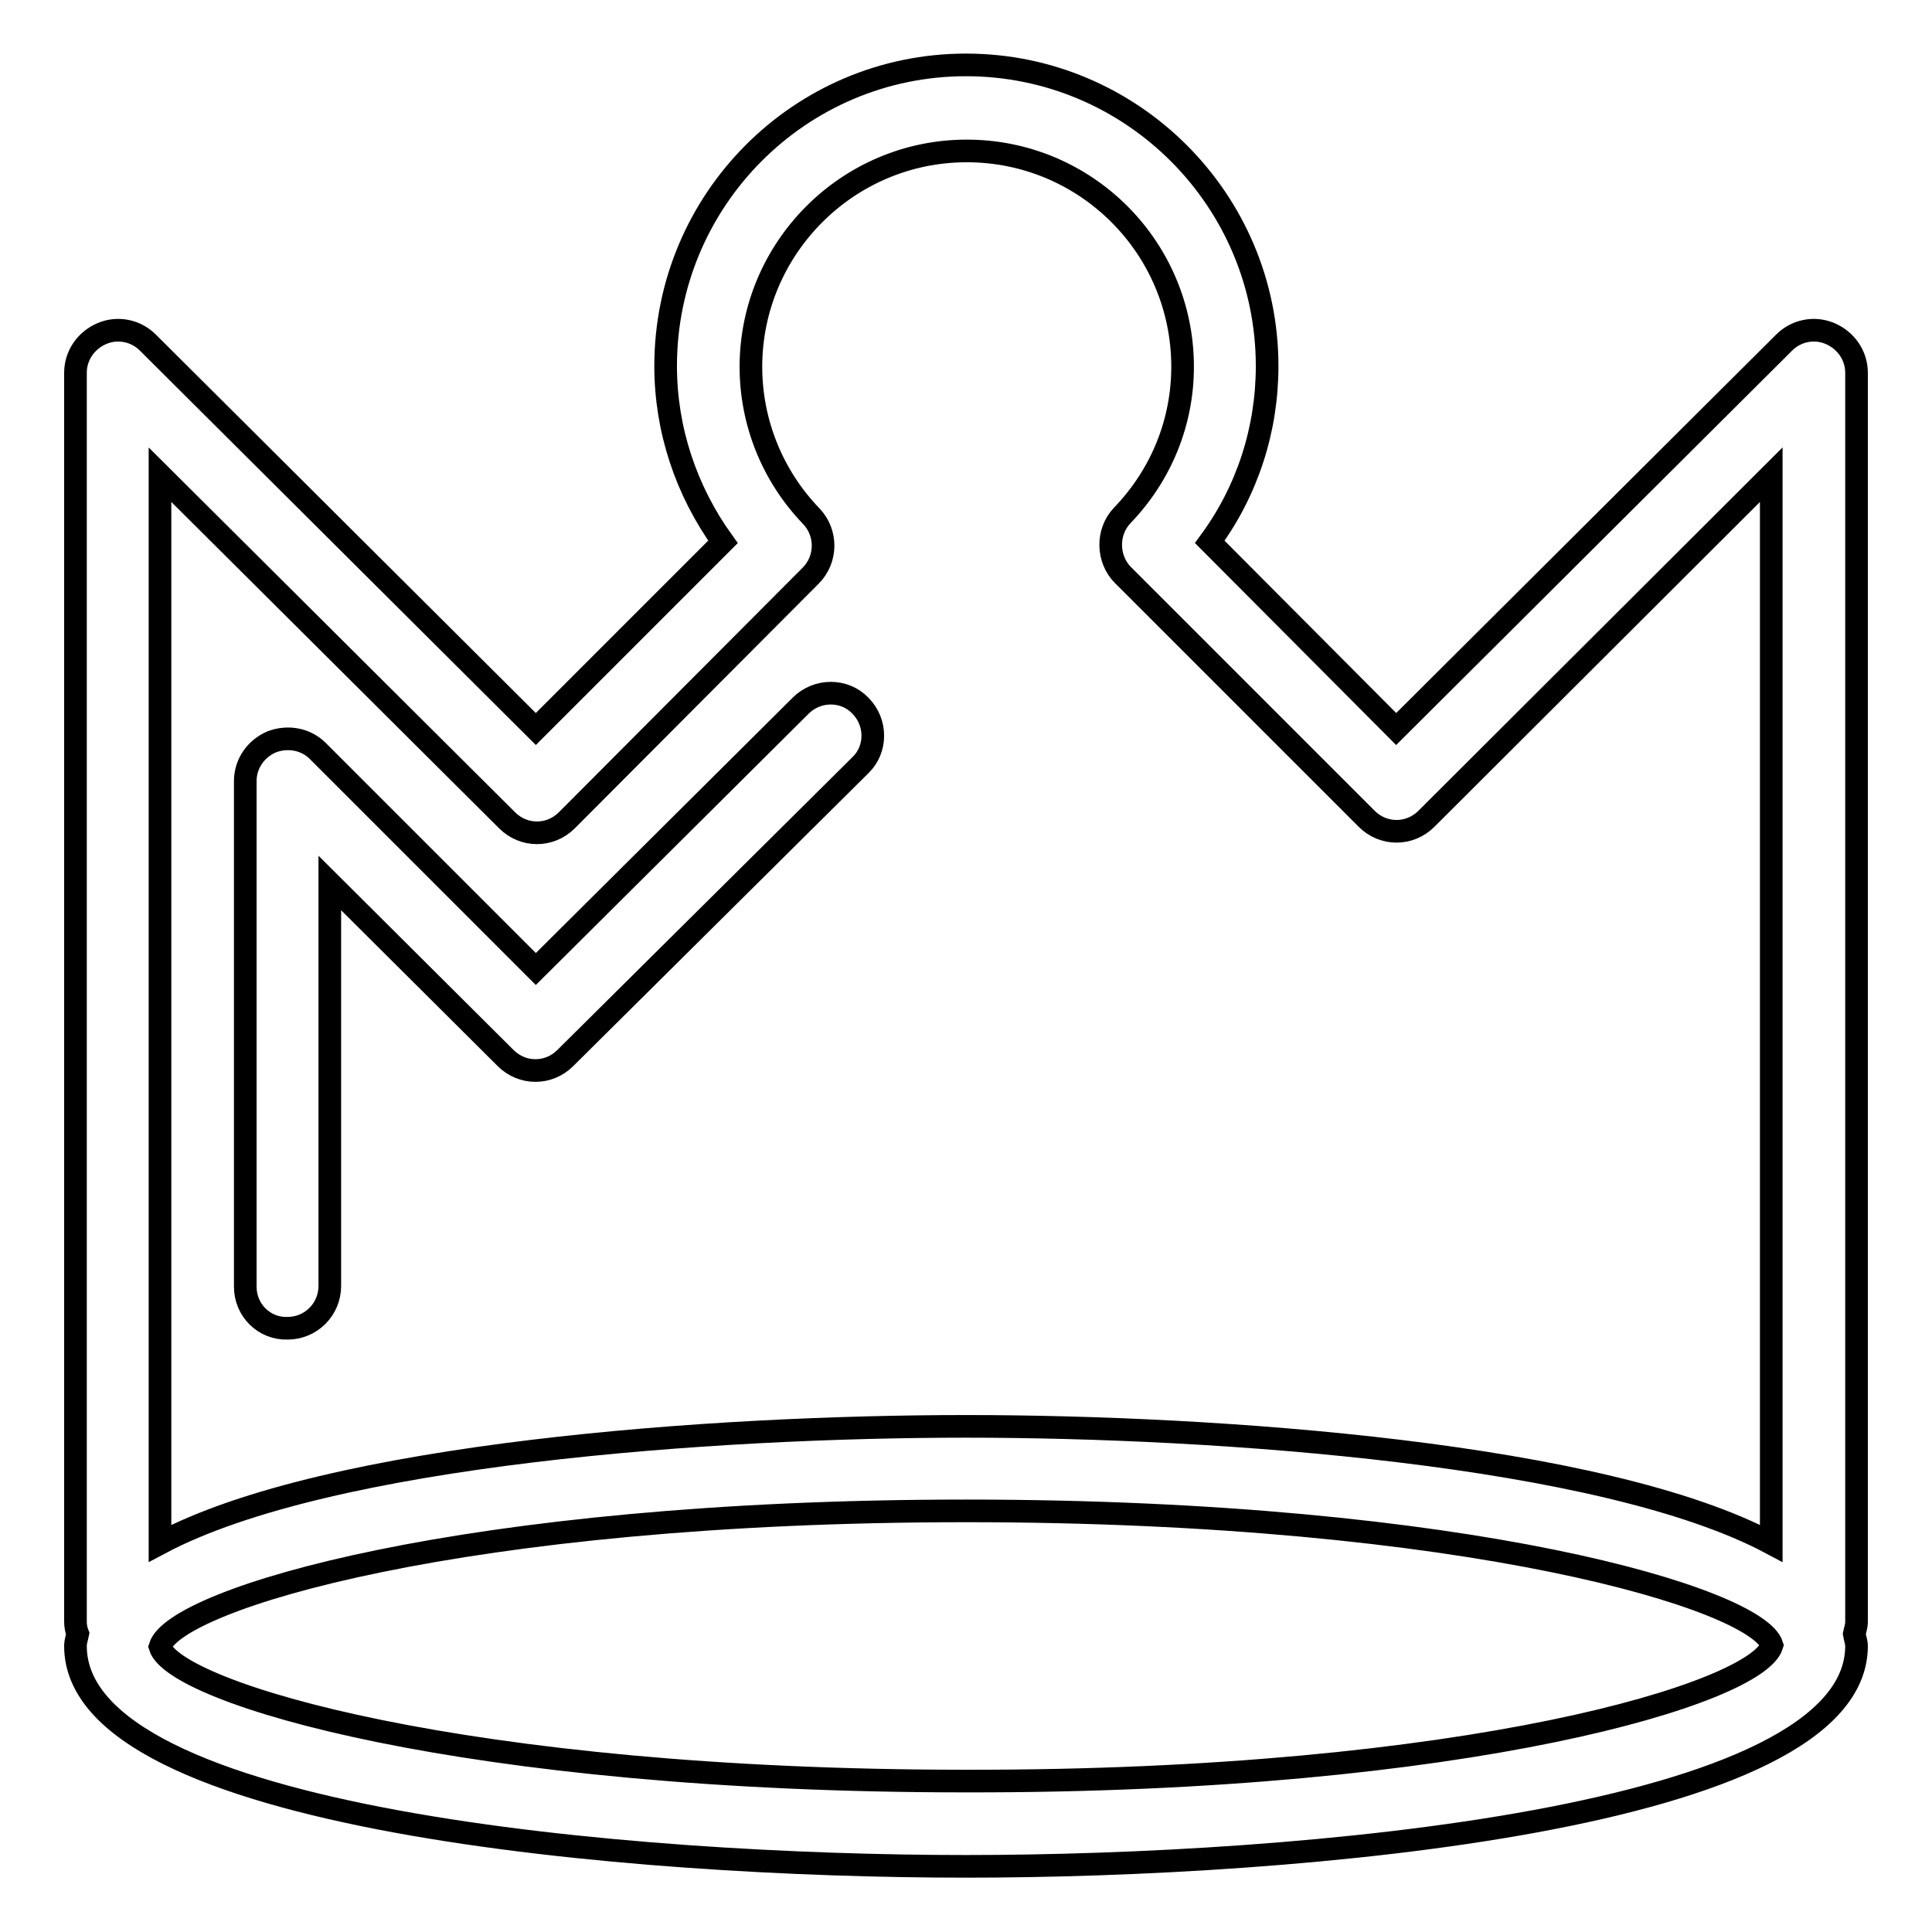
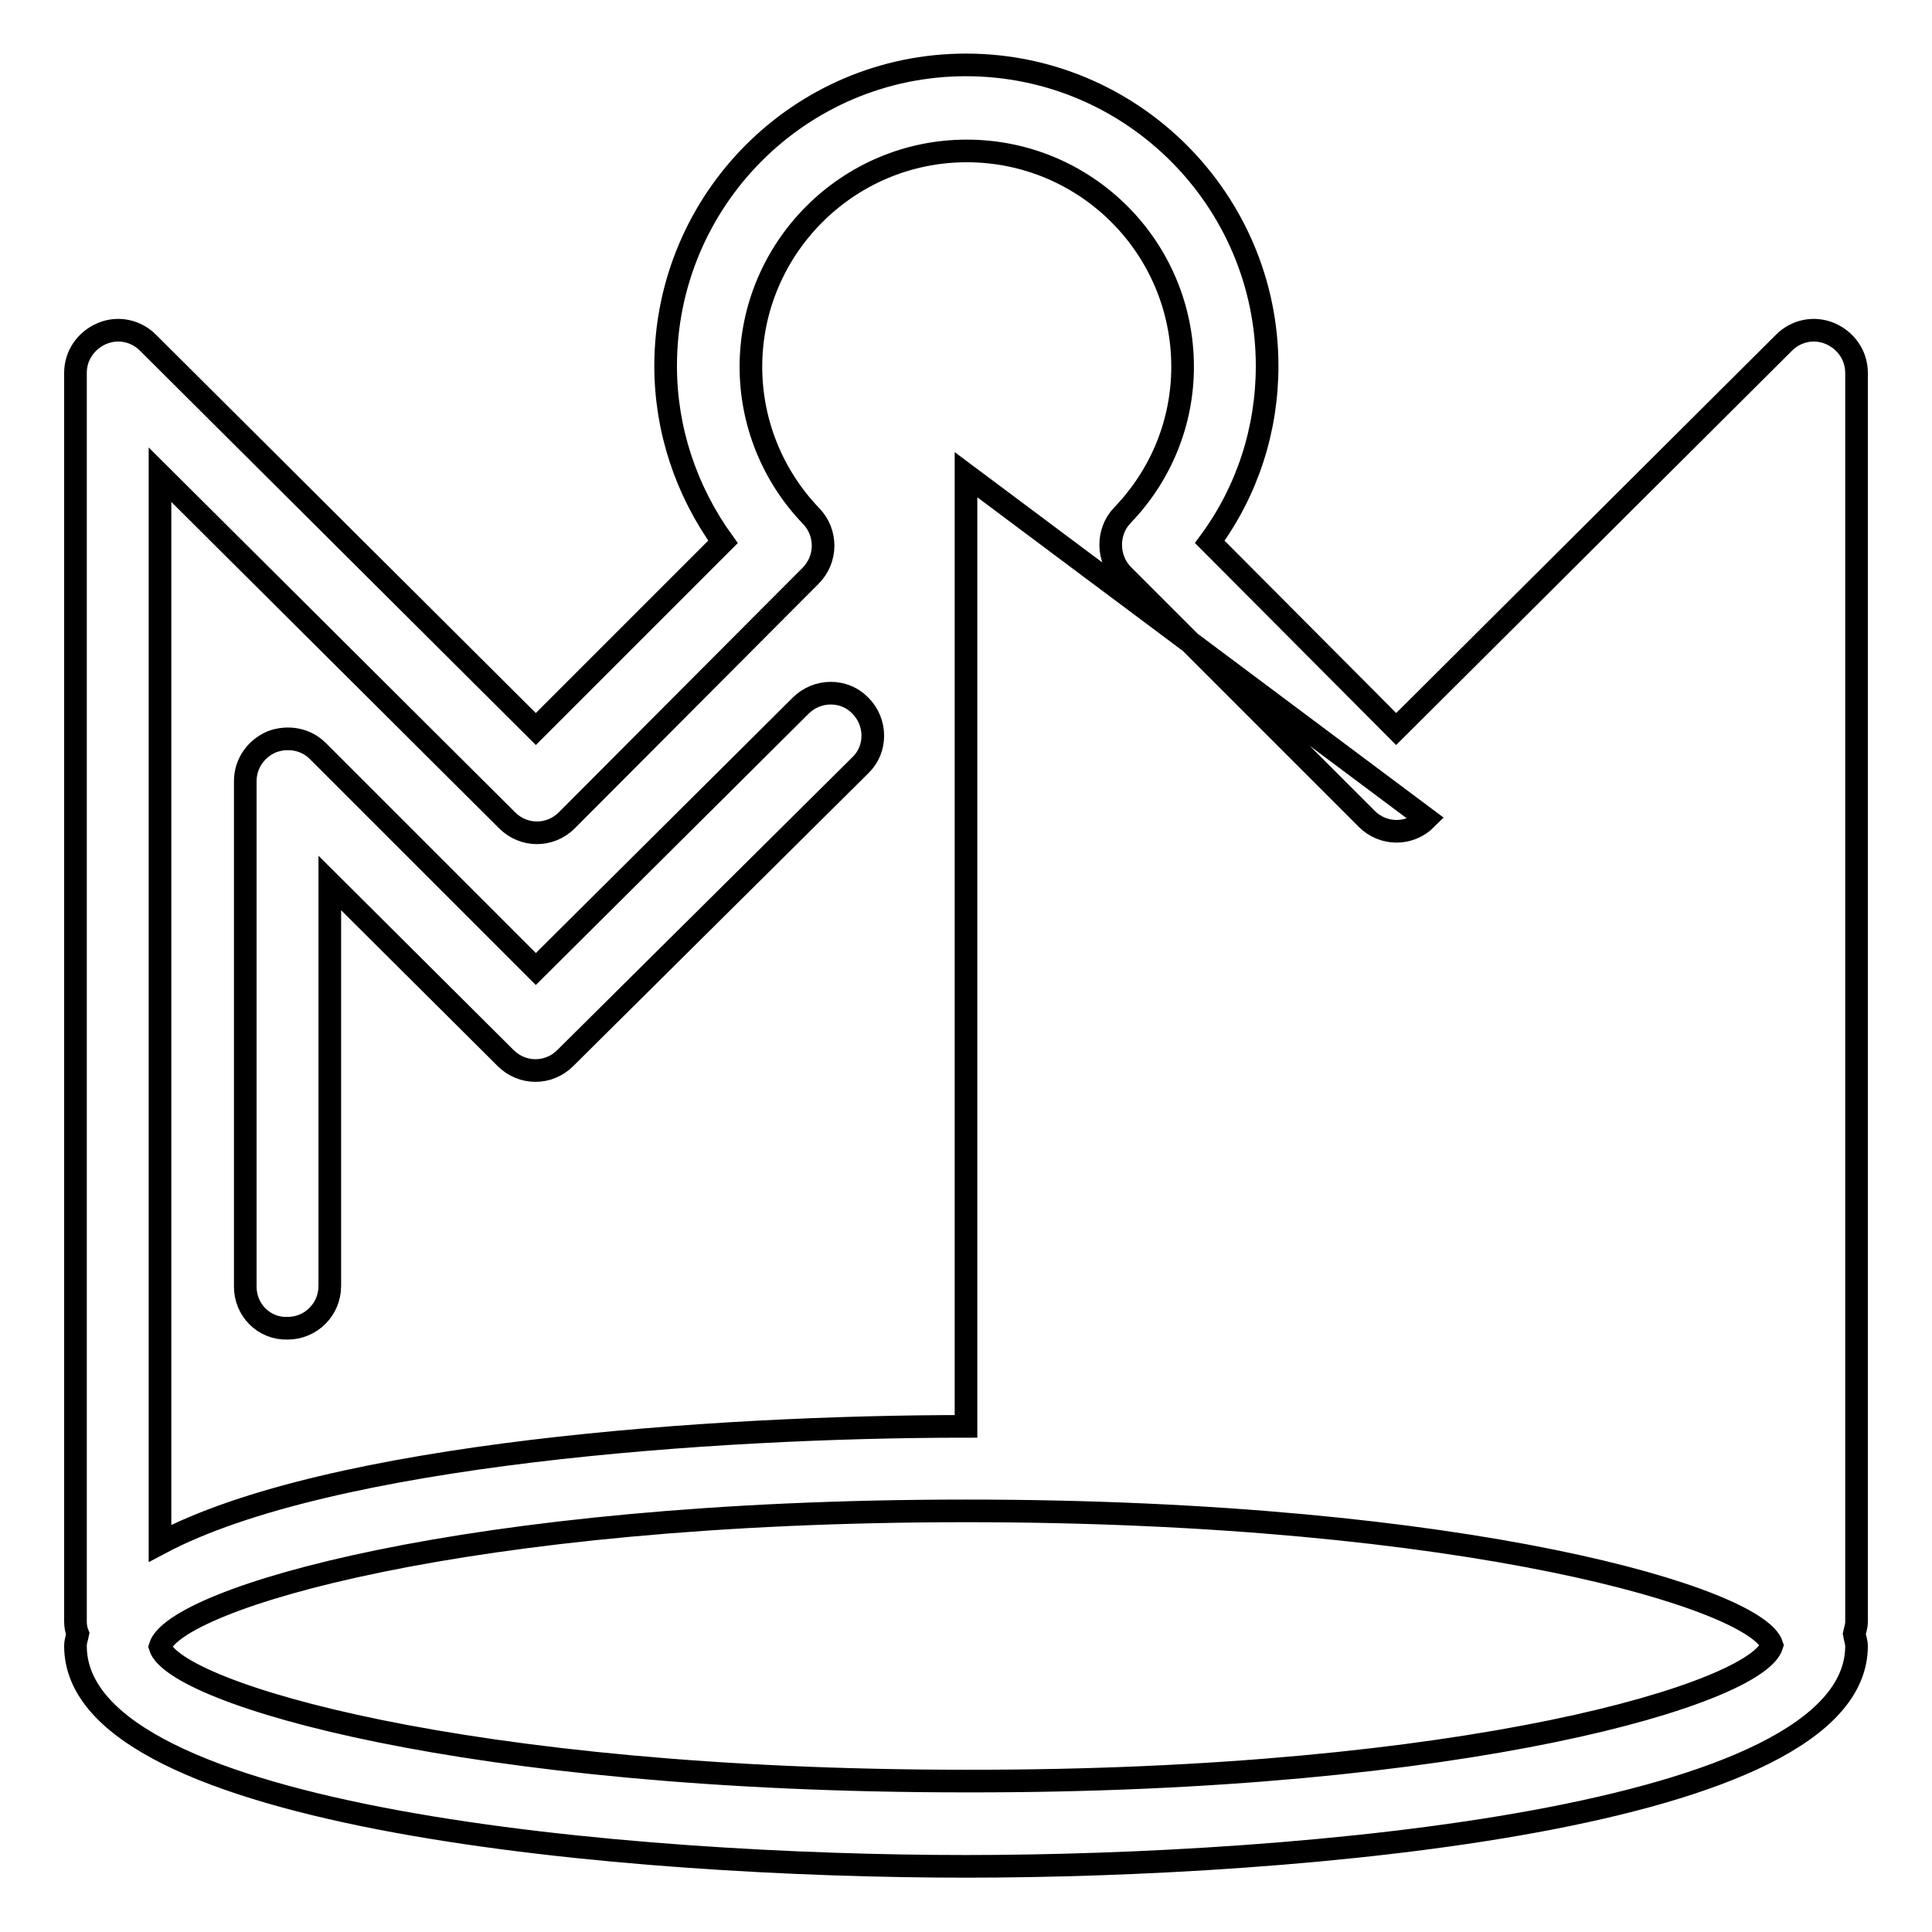
<svg xmlns="http://www.w3.org/2000/svg" version="1.1" x="0px" y="0px" viewBox="0 0 256 256" enable-background="new 0 0 256 256" xml:space="preserve">
  <g>
    <g>
      <g>
-         <path stroke-width="3" fill-opacity="0" stroke="#000000" d="M32.5,170.5v-67c0-2.3,1.4-4.3,3.5-5.2c2.1-0.8,4.5-0.4,6.1,1.2L71,128.4l35.1-34.9c2.2-2.2,5.8-2.2,7.9,0c2.2,2.2,2.2,5.8,0,7.9l-39.1,38.8c-2.2,2.2-5.7,2.2-7.9,0l-23.3-23.2v53.4c0,3.1-2.5,5.6-5.6,5.6C35,176.1,32.5,173.6,32.5,170.5z M246,214.9c0,0.6-0.2,1.1-0.3,1.6c0.1,0.6,0.3,1.1,0.3,1.6c0,23-74.2,29.2-118,29.2c-43.8,0-118-6.1-118-29.2c0-0.6,0.2-1.1,0.3-1.6c-0.2-0.5-0.3-1.1-0.3-1.6V49.4c0-2.3,1.4-4.3,3.5-5.2c2.1-0.9,4.5-0.4,6.1,1.2L71,96.6l24.8-24.8c-4.9-6.8-7.6-14.9-7.6-23.3c0-22,17.8-39.9,39.8-39.9s39.9,17.9,39.9,39.9c0,8.4-2.6,16.5-7.6,23.3L185,96.6l51.4-51.2c1.6-1.6,4-2.1,6.1-1.2c2.1,0.9,3.5,2.9,3.5,5.2V214.9z M21.2,62.9v141.6C43.6,192.6,94.6,189,128,189c33.4,0,84.4,3.6,106.7,15.5V62.9L189,108.5c-2.2,2.2-5.7,2.2-7.9,0l-32.3-32.3c-2.1-2.1-2.2-5.7-0.1-7.9c5.2-5.4,8-12.4,8-19.7c0-15.8-12.8-28.6-28.6-28.6c-15.8,0-28.6,12.9-28.6,28.6c0,7.3,2.8,14.4,8,19.8c2.1,2.2,2.1,5.7-0.1,7.9l-32.3,32.4c-2.2,2.2-5.7,2.2-7.9,0L21.2,62.9z M234.8,218c-1.9-6.1-40.2-17.8-106.8-17.8c-66.6,0-104.9,11.7-106.8,18c1.9,6.1,40.2,17.8,106.8,17.8C194.6,236.1,232.9,224.3,234.8,218z" />
+         <path stroke-width="3" fill-opacity="0" stroke="#000000" d="M32.5,170.5v-67c0-2.3,1.4-4.3,3.5-5.2c2.1-0.8,4.5-0.4,6.1,1.2L71,128.4l35.1-34.9c2.2-2.2,5.8-2.2,7.9,0c2.2,2.2,2.2,5.8,0,7.9l-39.1,38.8c-2.2,2.2-5.7,2.2-7.9,0l-23.3-23.2v53.4c0,3.1-2.5,5.6-5.6,5.6C35,176.1,32.5,173.6,32.5,170.5z M246,214.9c0,0.6-0.2,1.1-0.3,1.6c0.1,0.6,0.3,1.1,0.3,1.6c0,23-74.2,29.2-118,29.2c-43.8,0-118-6.1-118-29.2c0-0.6,0.2-1.1,0.3-1.6c-0.2-0.5-0.3-1.1-0.3-1.6V49.4c0-2.3,1.4-4.3,3.5-5.2c2.1-0.9,4.5-0.4,6.1,1.2L71,96.6l24.8-24.8c-4.9-6.8-7.6-14.9-7.6-23.3c0-22,17.8-39.9,39.8-39.9s39.9,17.9,39.9,39.9c0,8.4-2.6,16.5-7.6,23.3L185,96.6l51.4-51.2c1.6-1.6,4-2.1,6.1-1.2c2.1,0.9,3.5,2.9,3.5,5.2V214.9z M21.2,62.9v141.6C43.6,192.6,94.6,189,128,189V62.9L189,108.5c-2.2,2.2-5.7,2.2-7.9,0l-32.3-32.3c-2.1-2.1-2.2-5.7-0.1-7.9c5.2-5.4,8-12.4,8-19.7c0-15.8-12.8-28.6-28.6-28.6c-15.8,0-28.6,12.9-28.6,28.6c0,7.3,2.8,14.4,8,19.8c2.1,2.2,2.1,5.7-0.1,7.9l-32.3,32.4c-2.2,2.2-5.7,2.2-7.9,0L21.2,62.9z M234.8,218c-1.9-6.1-40.2-17.8-106.8-17.8c-66.6,0-104.9,11.7-106.8,18c1.9,6.1,40.2,17.8,106.8,17.8C194.6,236.1,232.9,224.3,234.8,218z" />
      </g>
      <g />
      <g />
      <g />
      <g />
      <g />
      <g />
      <g />
      <g />
      <g />
      <g />
      <g />
      <g />
      <g />
      <g />
      <g />
    </g>
  </g>
</svg>